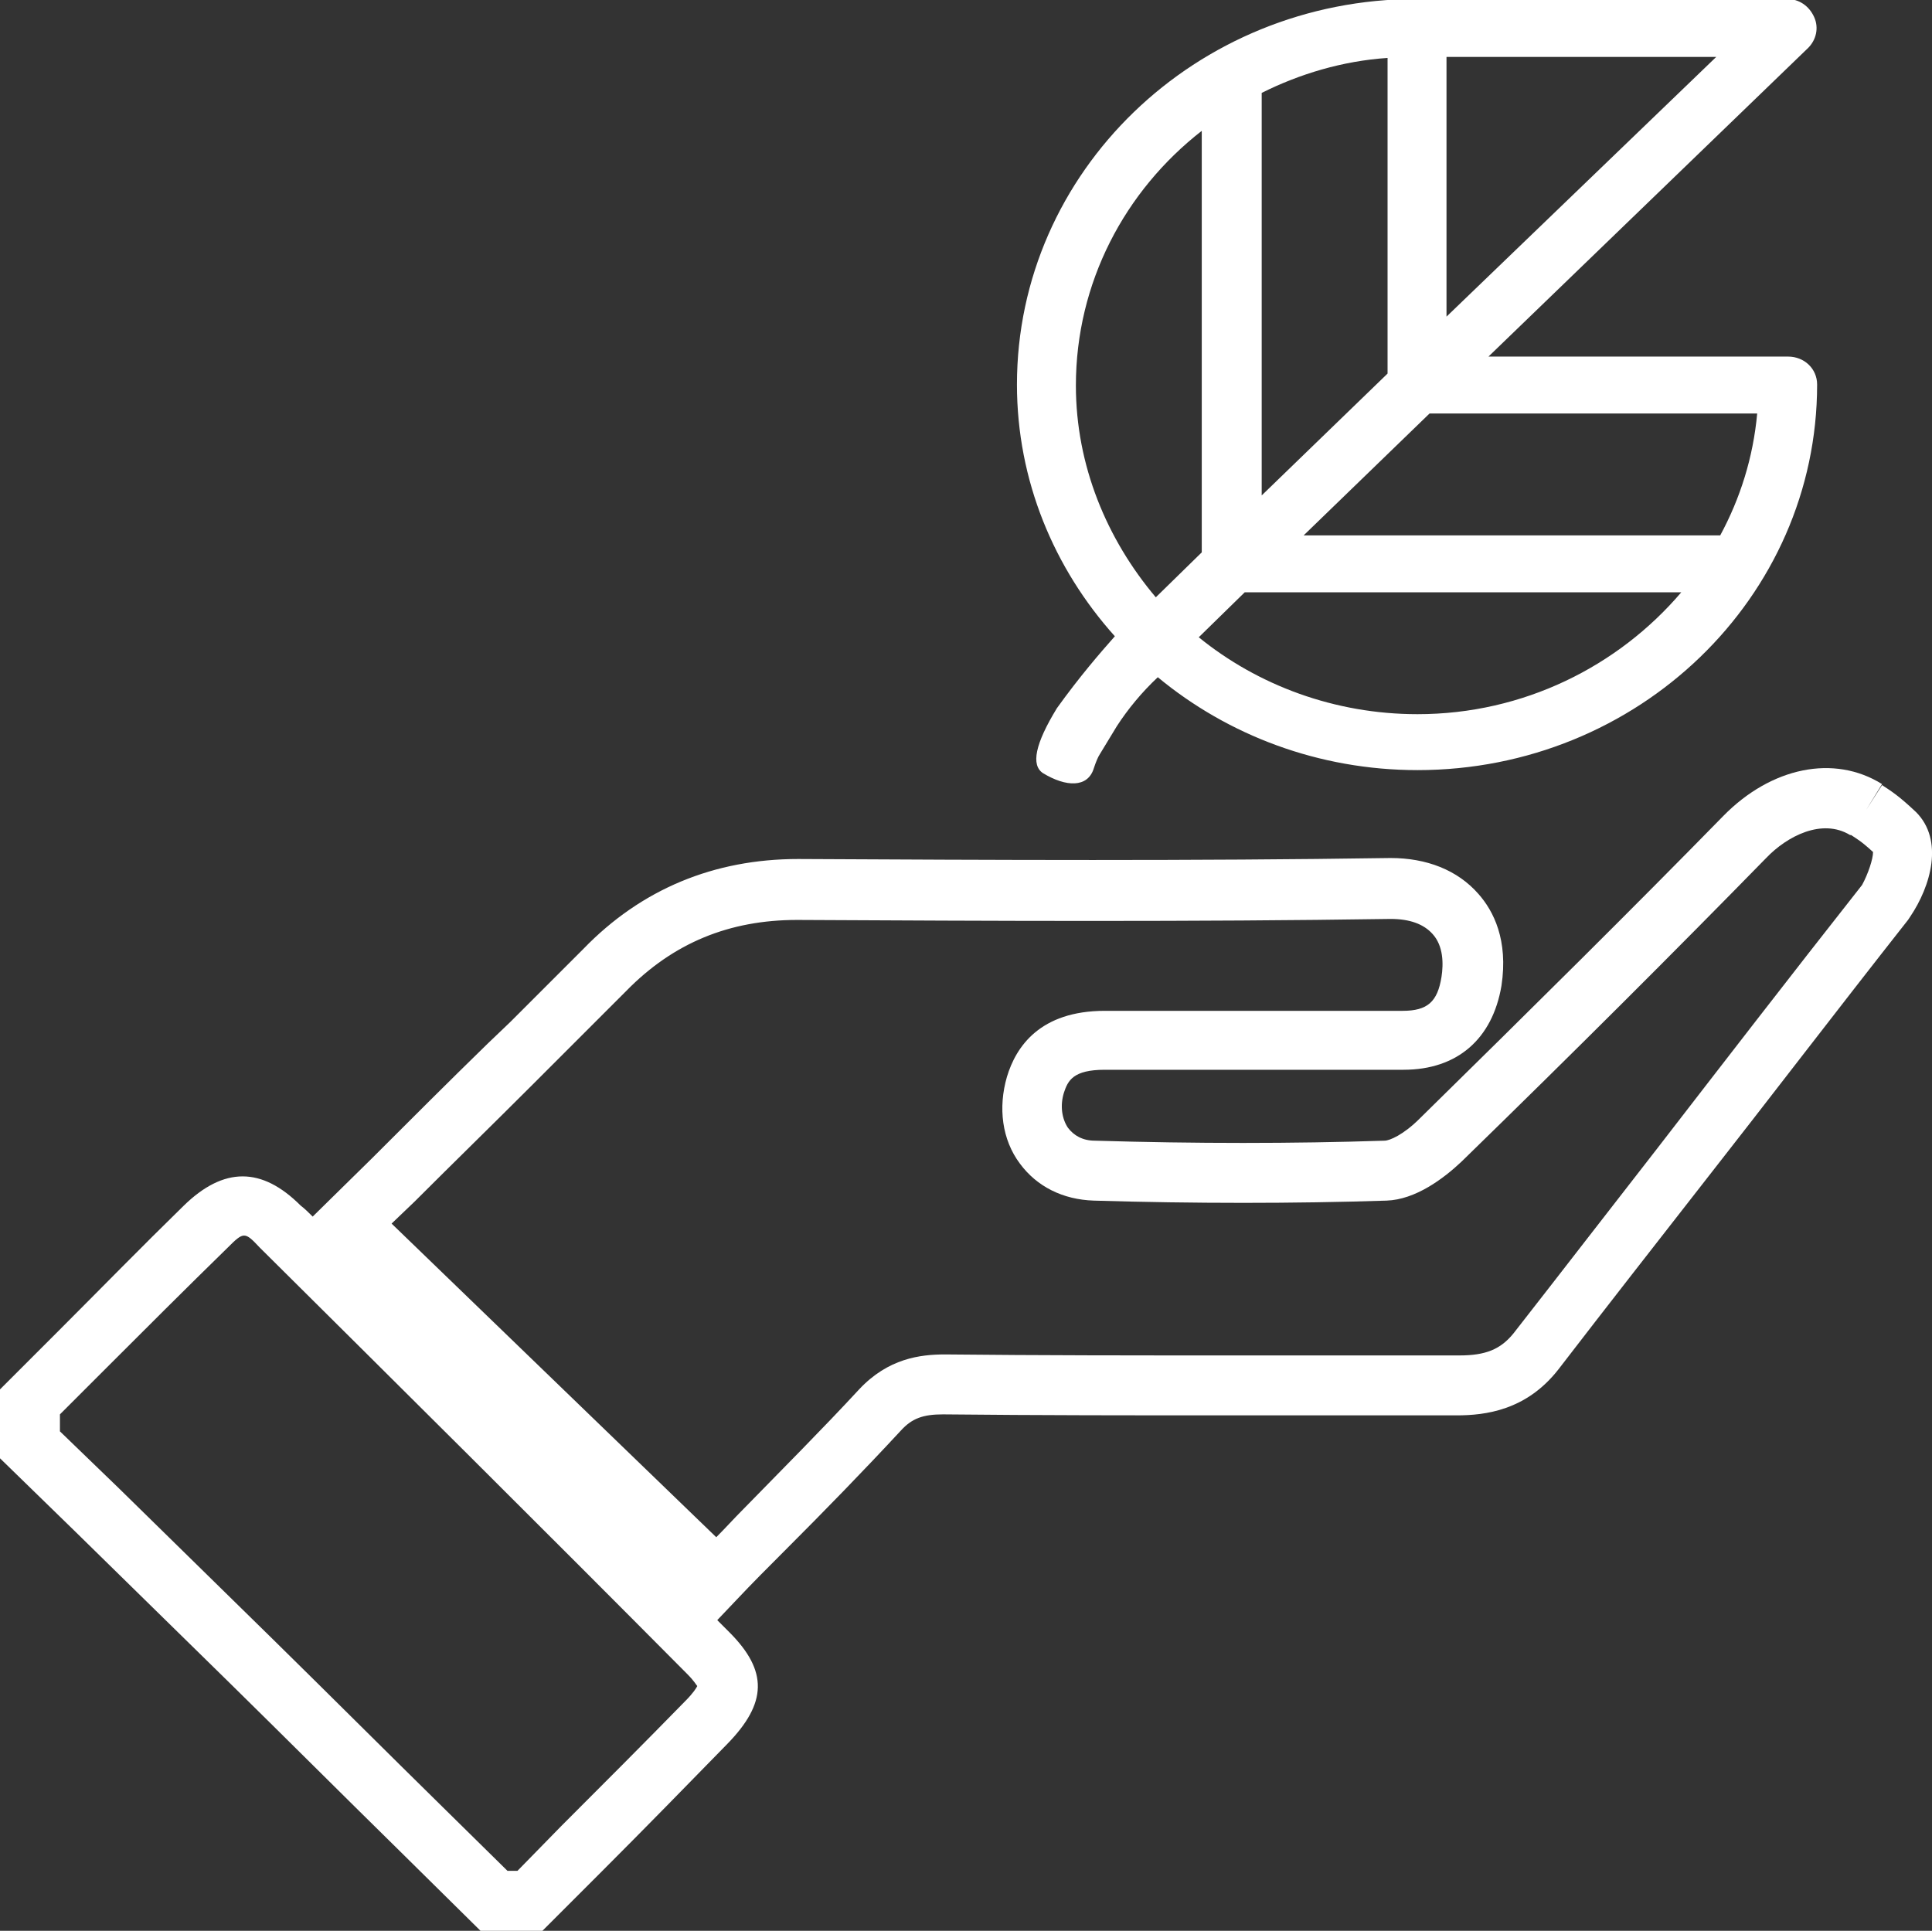
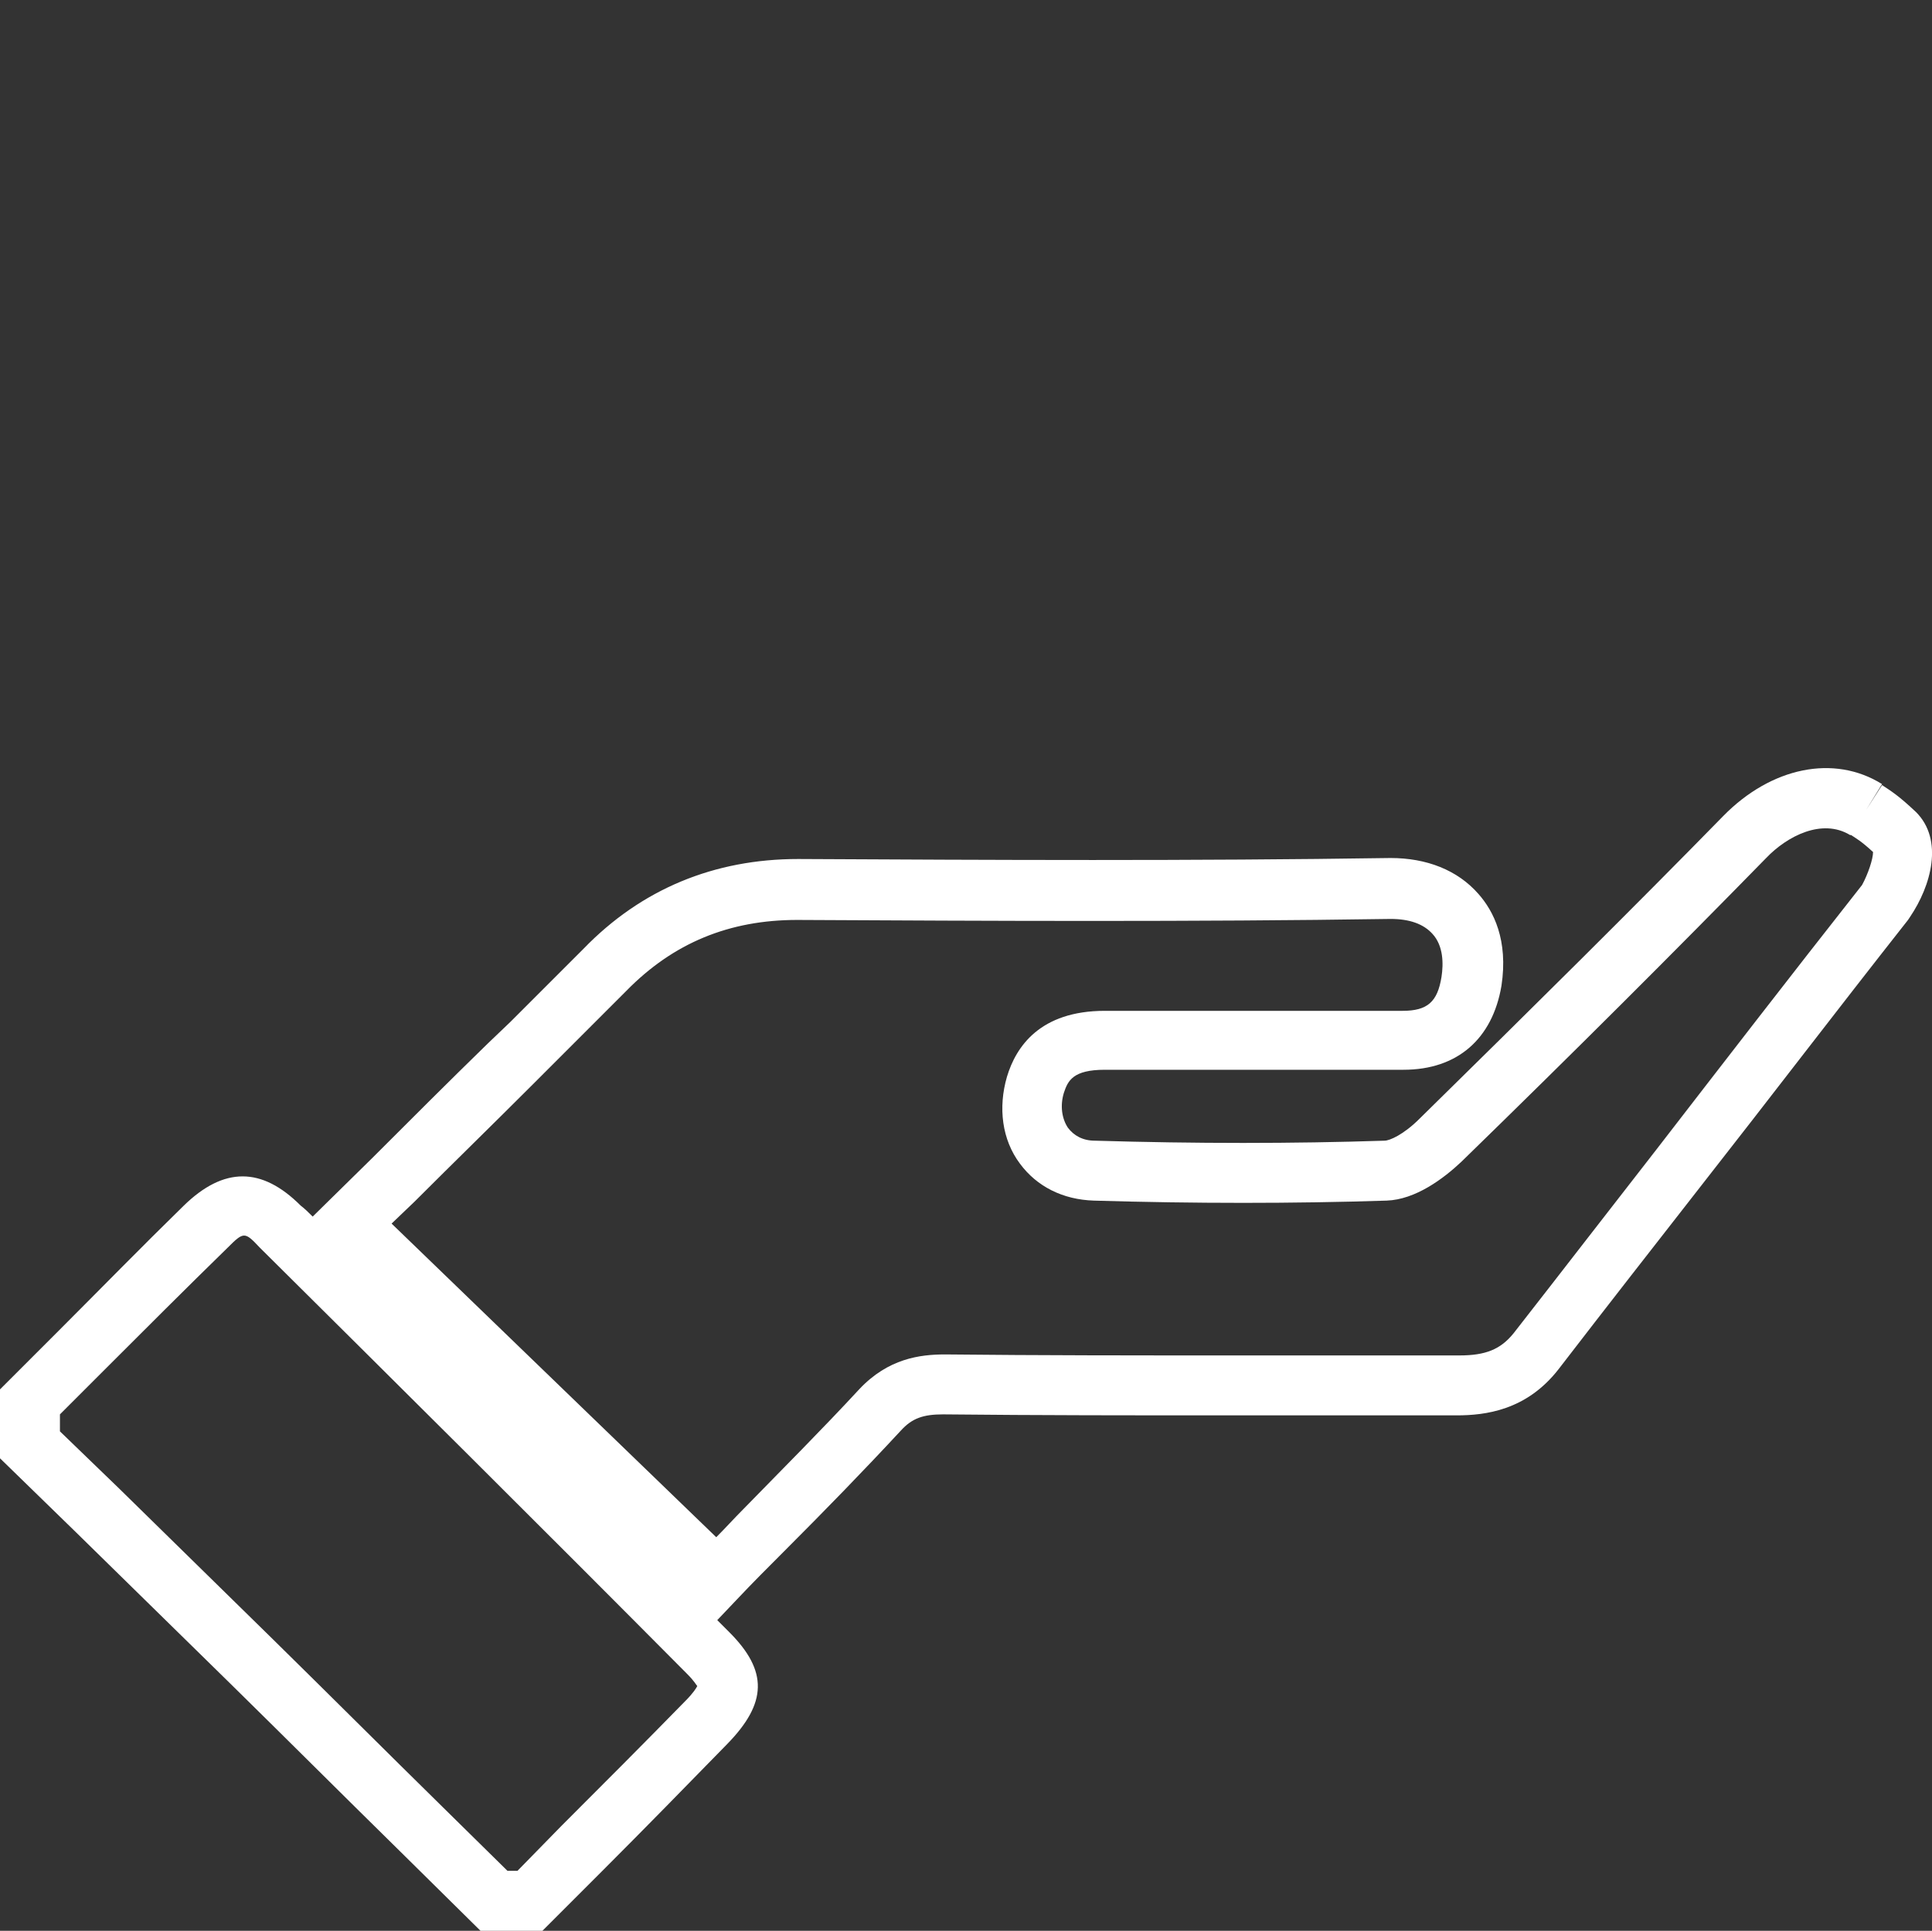
<svg xmlns="http://www.w3.org/2000/svg" version="1.1" id="Laag_1" x="0px" y="0px" viewBox="0 0 193.4 193.3" style="enable-background:new 0 0 193.4 193.3;" xml:space="preserve">
  <rect x="0" y="0" width="193.4" height="193.3" fill="#333333" stroke="none" />
  <style type="text/css">
	.st0{fill:#FFFFFF;}
</style>
  <g>
    <path class="st0" d="M191.8,81.3L191.8,81.3c-1.8-1.7-2.5-2.1-3.4-2.7l-1.6,2.5l1.6-2.6c-4.8-3-11.1-1.7-15.9,3.2   c-9,9.2-19,19.1-30.4,30.3c-1.6,1.6-3,2.2-3.5,2.2c-9.2,0.3-18.9,0.3-29,0c-1.2,0-2.1-0.5-2.7-1.3c-0.6-0.9-0.8-2.2-0.4-3.5   c0.4-1.2,0.9-2.3,4.1-2.3c0,0,0,0,0,0l7.2,0c7.6,0,15.1,0,22.7,0c5.4,0,8.9-3.1,9.8-8.4c0.7-4.6-0.8-7.5-2.3-9.2   c-2.1-2.4-5.2-3.6-8.8-3.6c-19.8,0.3-39.9,0.2-59.3,0.1C71.5,86,64.2,89,58.4,95c-2.4,2.4-4.9,4.9-7.3,7.3l-2.3,2.2   c-3.9,3.8-7.7,7.6-11.6,11.5l-5.9,5.8c-0.4-0.4-0.8-0.8-1.2-1.1c-3.9-3.9-7.7-3.9-11.7,0c-4.2,4.1-8.4,8.4-12.5,12.5l-6,6v6.7   l7.7,7.5c5.1,5,10.3,10.1,15.4,15.1c5.7,5.6,11.3,11.2,17,16.8l8.2,8.1h6l6.2-6.2c4.2-4.2,8.3-8.4,12.4-12.6   c4-4.1,4.1-7.3,0.2-11.2c-0.4-0.4-0.8-0.8-1.2-1.2l1.9-2c1.6-1.7,3.2-3.3,4.8-4.9c4.1-4.1,7.9-8,11.7-12.1c1.1-1.2,2.2-1.6,4.2-1.6   c9.5,0.1,19.1,0.1,28.4,0.1c7.6,0,15.3,0,22.9,0c0,0,0.1,0,0.1,0c2.9,0,7-0.5,10.2-4.6c5-6.5,9.7-12.5,14.3-18.4   c6.9-8.8,13.3-17.2,20.7-26.6l0.2-0.3C193.3,88.7,194.6,84.1,191.8,81.3z M68.6,170.3c-4.1,4.2-8.3,8.4-12.4,12.5l-4.4,4.5h-1   l-6.5-6.4c-5.7-5.6-11.3-11.2-17-16.8C22.2,159.1,17,154,11.9,149L6,143.3v-1.7l4.3-4.3c4.1-4.1,8.3-8.3,12.5-12.4   c1.6-1.6,1.7-1.6,3.2,0c14,13.9,28,27.8,42.8,42.7c0.7,0.7,0.9,1.1,1,1.2C69.7,169,69.4,169.5,68.6,170.3z M186.4,88.6   c-7.4,9.4-13.8,17.7-20.6,26.5c-4.6,5.9-9.3,12-14.3,18.4c-1.3,1.6-2.8,2.2-5.4,2.2c0,0-0.1,0-0.1,0c-7.7,0-15.3,0-23,0   c-9.3,0-18.9,0-28.4-0.1c-2.5,0-5.7,0.4-8.6,3.5c-3.7,4-7.6,7.9-11.6,12c-0.9,0.9-1.8,1.9-2.7,2.8l-32.5-31.4l2.3-2.2   c3.9-3.9,7.8-7.7,11.6-11.5l2.2-2.2c2.4-2.4,4.9-4.9,7.4-7.4c4.7-4.8,10.3-7.1,17.1-7.1c19.4,0.1,39.6,0.2,59.4-0.1   c1.9,0,3.3,0.5,4.2,1.5c1.1,1.2,1.1,3,0.9,4.3c-0.4,2.5-1.4,3.4-3.9,3.4c-7.5,0-15.1,0-22.6,0l-7.2,0c0,0,0,0,0,0   c-6.5,0-8.9,3.6-9.8,6.6c-0.9,3.1-0.5,6.3,1.3,8.7c1.7,2.3,4.3,3.6,7.4,3.7c10.1,0.3,20,0.3,29.3,0c2.9-0.1,5.7-2.2,7.5-3.9   c11.5-11.2,21.5-21.2,30.5-30.4c2.1-2.2,5.6-4,8.4-2.3l0.1,0c0.6,0.4,1,0.6,2.2,1.7C187.5,86,187,87.5,186.4,88.6z" />
-     <path class="st0" d="M105.8,70.9c-2.2,3.6-2.6,5.7-1.4,6.5c2.3,1.4,4.5,1.5,5.1-0.5c0.2-0.6,0.4-1.1,0.6-1.4l1.7-2.8   c1.1-1.7,2.5-3.4,4.1-4.9c7,5.8,16.1,9.3,26,9.3c22.1,0,40-17.3,40-38.6c0-1.6-1.3-2.8-2.9-2.8H149l32-30.9c0.8-0.8,1.1-2,0.6-3.1   c-0.5-1.1-1.5-1.8-2.7-1.8h-37.1c-22.1,0-40,17.3-40,38.6c0,9.6,3.7,18.4,9.8,25.2C110.1,65.4,108.1,67.7,105.8,70.9z M144.8,5.7   h27l-27,26V5.7z M143.1,41.4h32.8c-0.4,4.4-1.7,8.5-3.7,12.2h-41.7L143.1,41.4z M126.3,9.3c3.8-1.9,8.1-3.2,12.6-3.5v31.6   l-12.6,12.2V9.3z M168.3,59.3c-6.3,7.4-15.8,12.2-26.4,12.2c-8.3,0-16-2.9-21.9-7.7l4.6-4.5H168.3z M107.7,38.6   c0-10.3,4.9-19.5,12.6-25.5v42.2l-4.6,4.5C110.8,54,107.7,46.6,107.7,38.6z" />
  </g>
</svg>